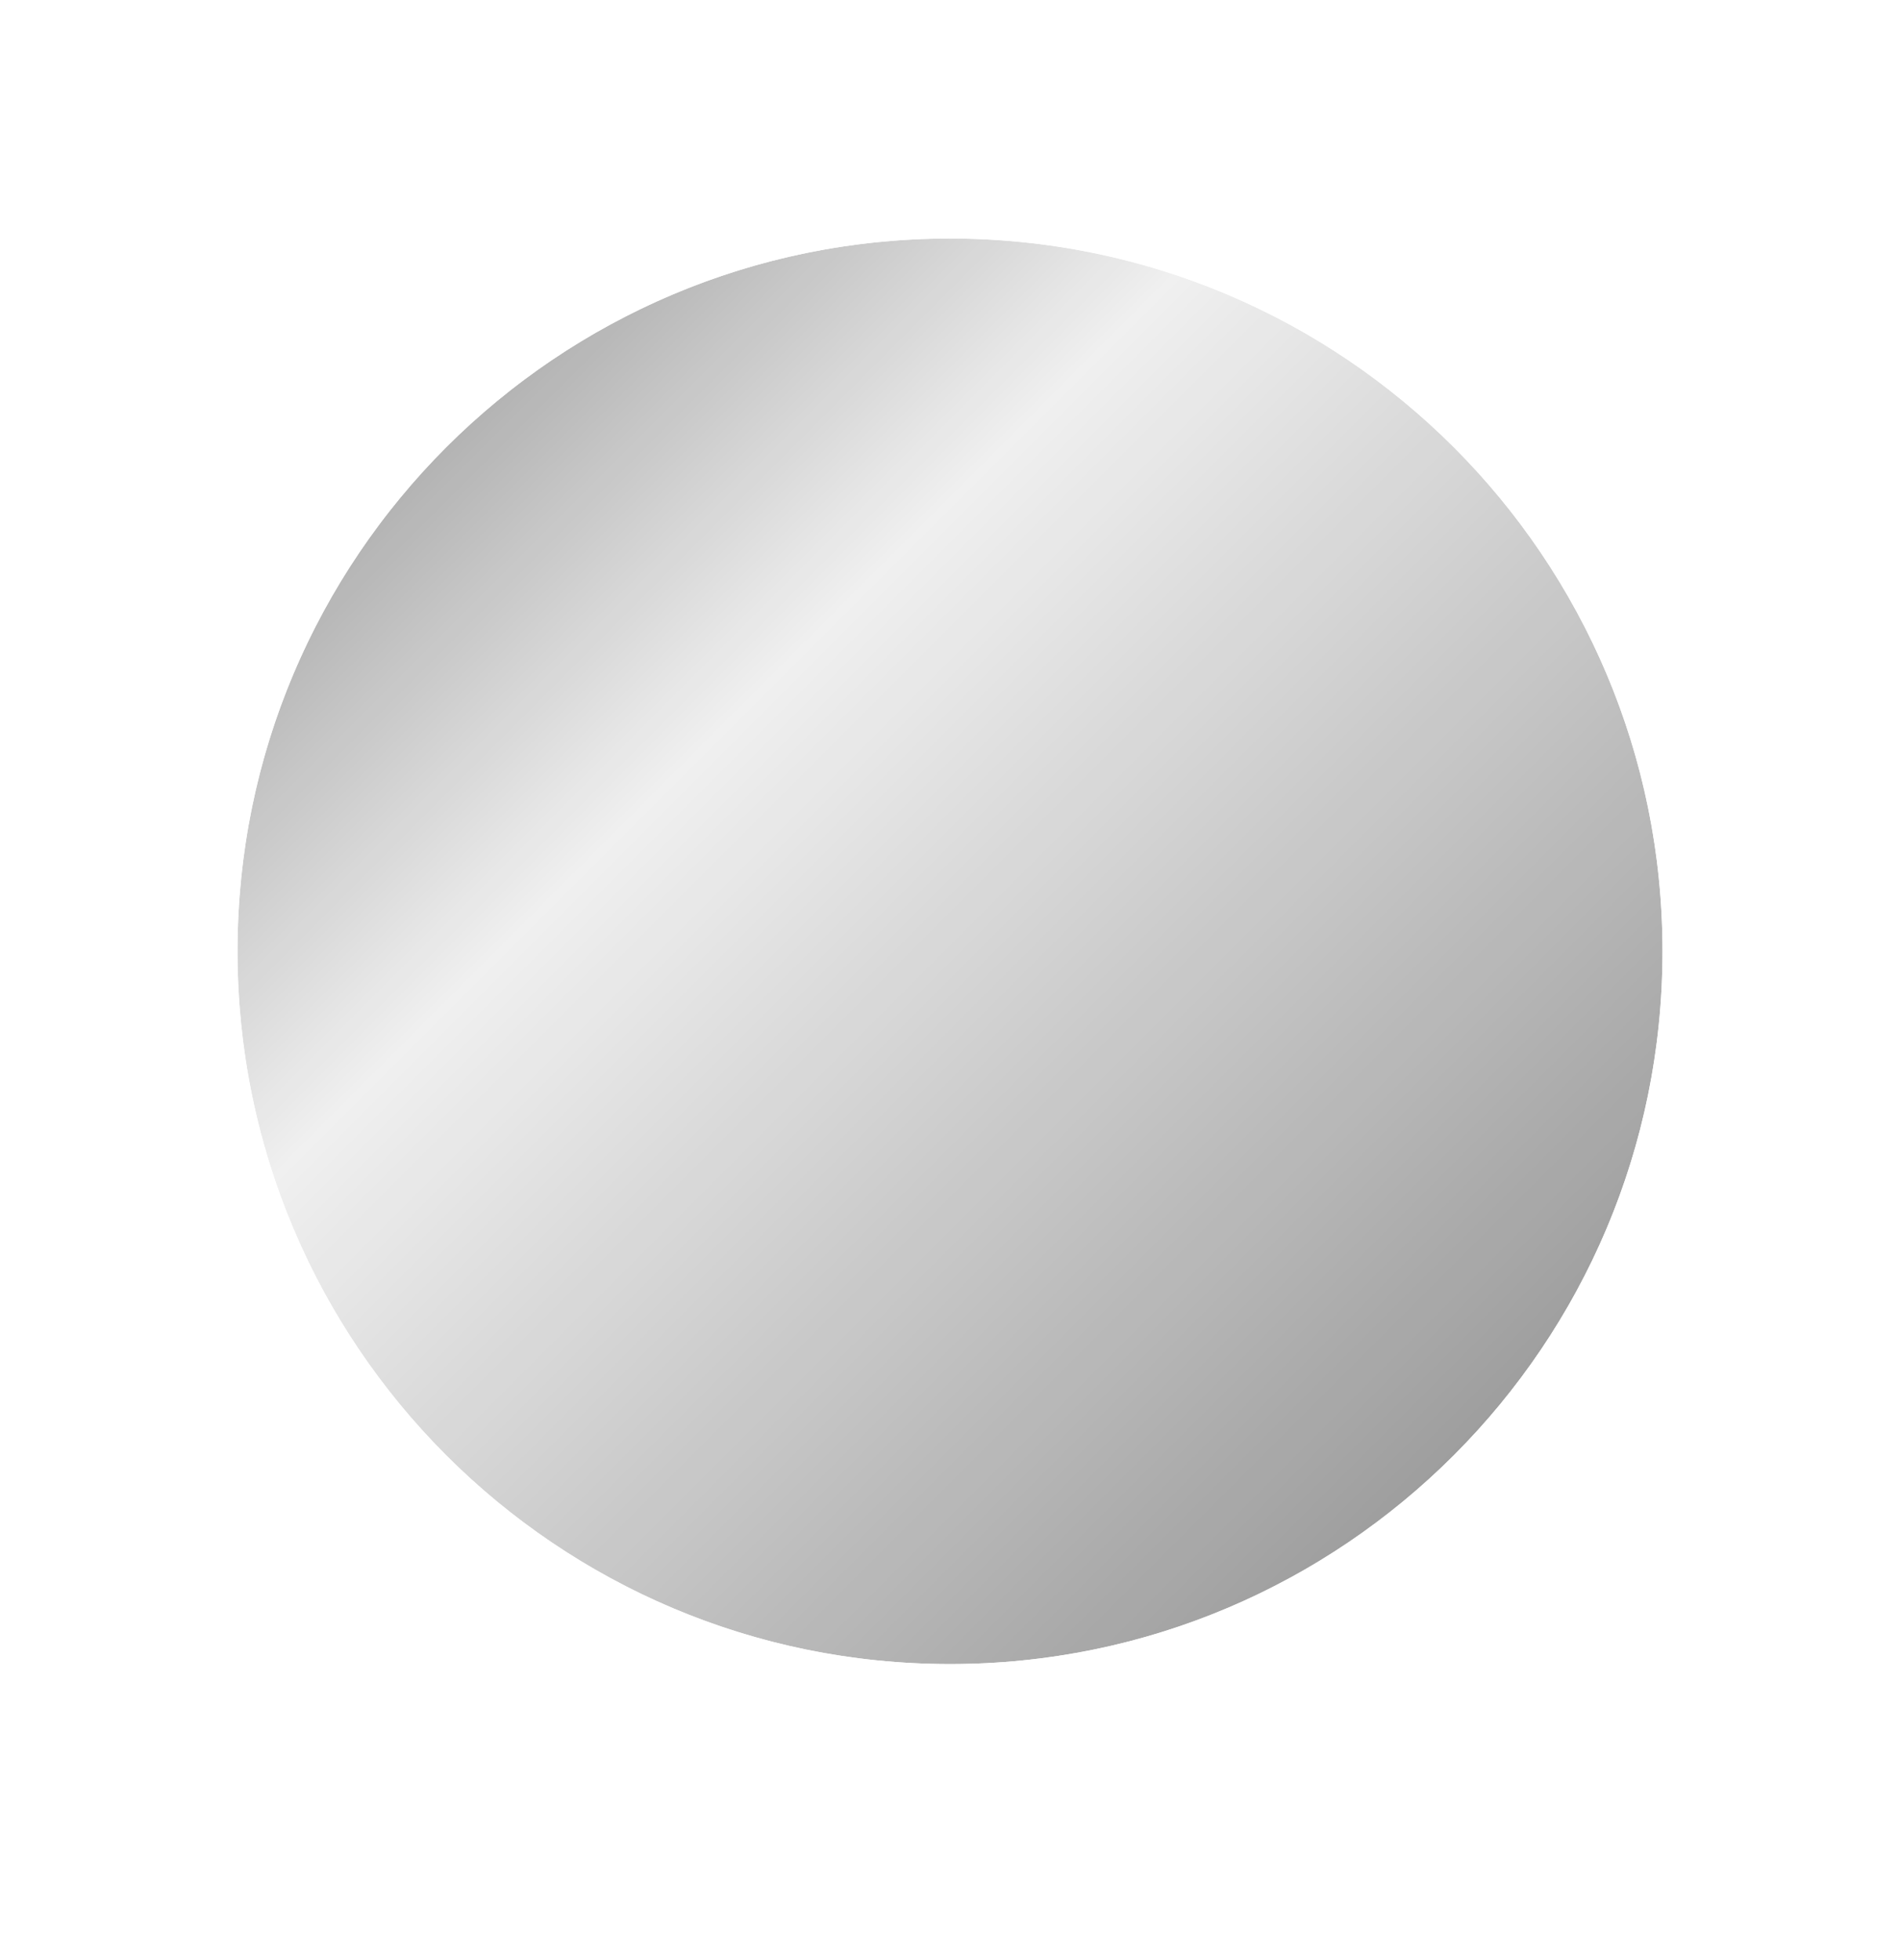
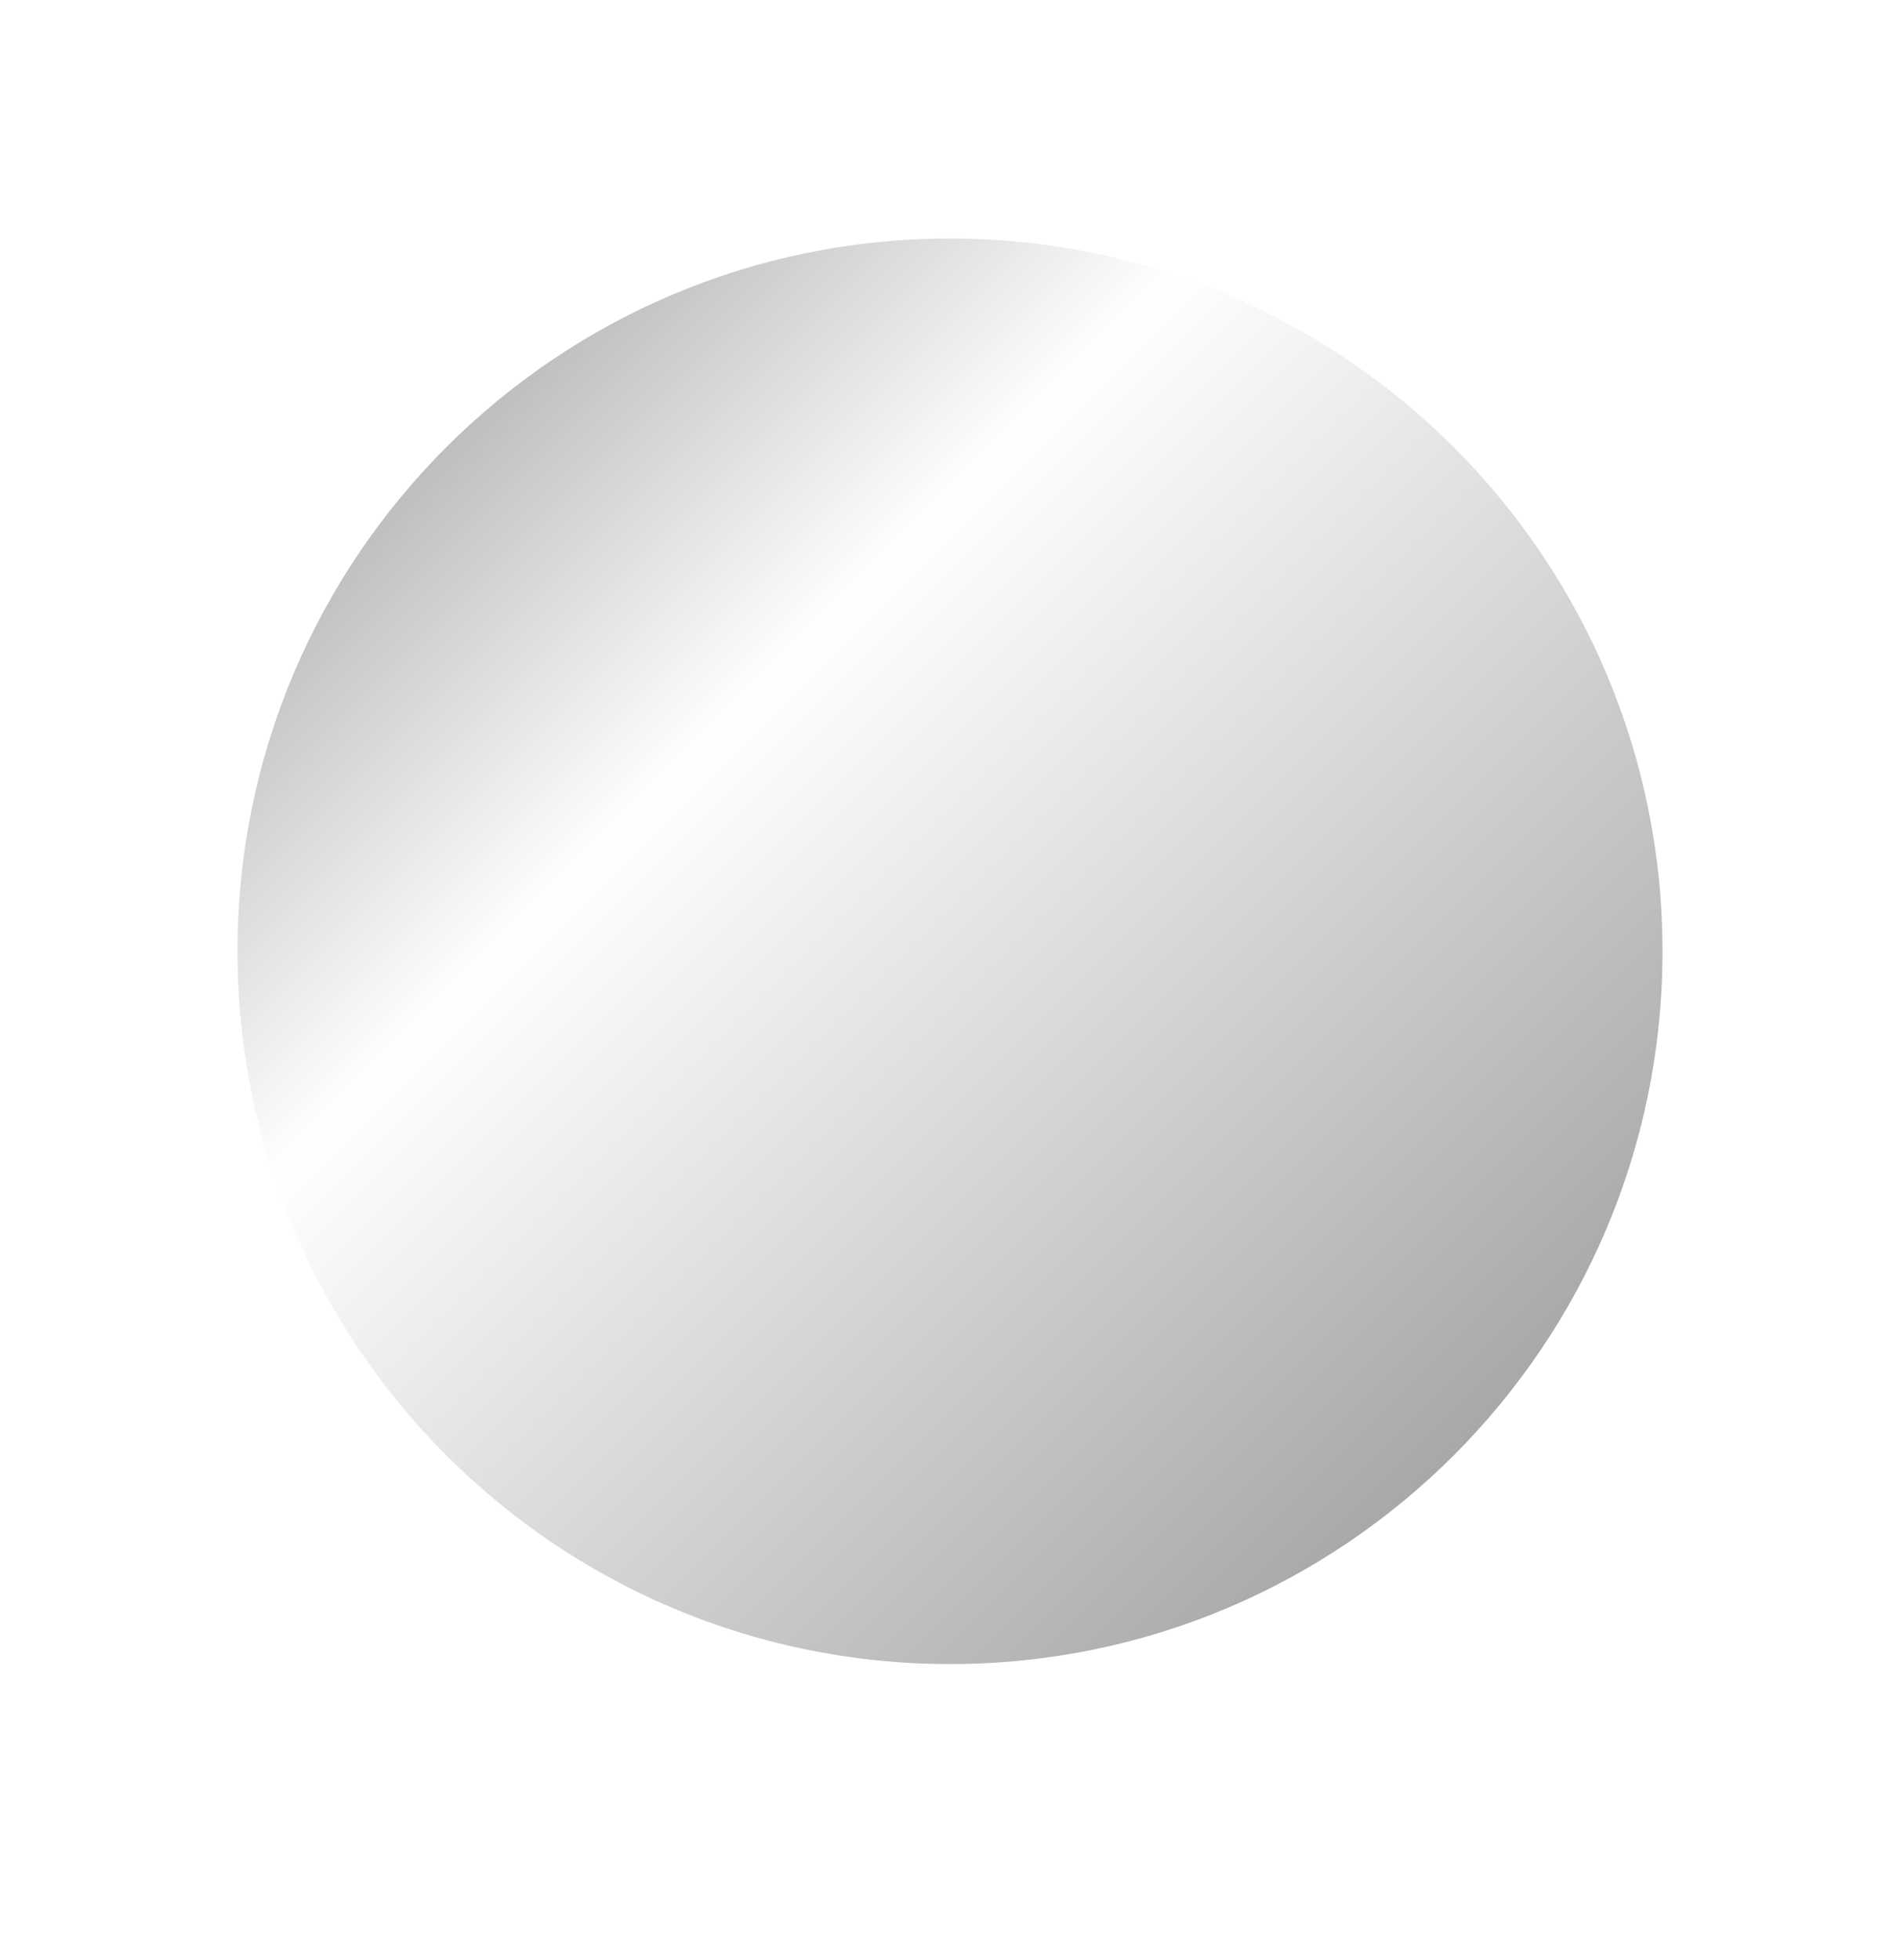
<svg xmlns="http://www.w3.org/2000/svg" width="32" height="33" viewBox="0 0 32 33" fill="none">
  <g filter="url(#filter0_d_8506_89560)">
-     <path d="M4 16.016C4 9.388 9.373 4.016 16 4.016C22.627 4.016 28 9.388 28 16.016C28 22.643 22.627 28.016 16 28.016C9.373 28.016 4 22.643 4 16.016Z" fill="#F0F0F0" />
    <path d="M4 16.016C4 9.388 9.373 4.016 16 4.016C22.627 4.016 28 9.388 28 16.016C28 22.643 22.627 28.016 16 28.016C9.373 28.016 4 22.643 4 16.016Z" fill="url(#paint0_linear_8506_89560)" fill-opacity="0.44" />
-     <path d="M16 3.016C8.82 3.016 3 8.836 3 16.016C3 23.195 8.82 29.016 16 29.016C23.18 29.016 29 23.195 29 16.016C29 8.836 23.18 3.016 16 3.016Z" stroke="white" stroke-width="2" />
  </g>
  <defs>
    <filter id="filter0_d_8506_89560" x="0" y="0.016" width="32" height="32" filterUnits="userSpaceOnUse" color-interpolation-filters="sRGB">
      <feFlood flood-opacity="0" result="BackgroundImageFix" />
      <feColorMatrix in="SourceAlpha" type="matrix" values="0 0 0 0 0 0 0 0 0 0 0 0 0 0 0 0 0 0 127 0" result="hardAlpha" />
      <feMorphology radius="2" operator="dilate" in="SourceAlpha" result="effect1_dropShadow_8506_89560" />
      <feOffset />
      <feComposite in2="hardAlpha" operator="out" />
      <feColorMatrix type="matrix" values="0 0 0 0 0.925 0 0 0 0 0.925 0 0 0 0 0.925 0 0 0 1 0" />
      <feBlend mode="normal" in2="BackgroundImageFix" result="effect1_dropShadow_8506_89560" />
      <feBlend mode="normal" in="SourceGraphic" in2="effect1_dropShadow_8506_89560" result="shape" />
    </filter>
    <linearGradient id="paint0_linear_8506_89560" x1="4.272" y1="3.896" x2="28.256" y2="27.88" gradientUnits="userSpaceOnUse">
      <stop />
      <stop offset="0.339" stop-opacity="0" />
      <stop offset="1" />
    </linearGradient>
  </defs>
</svg>